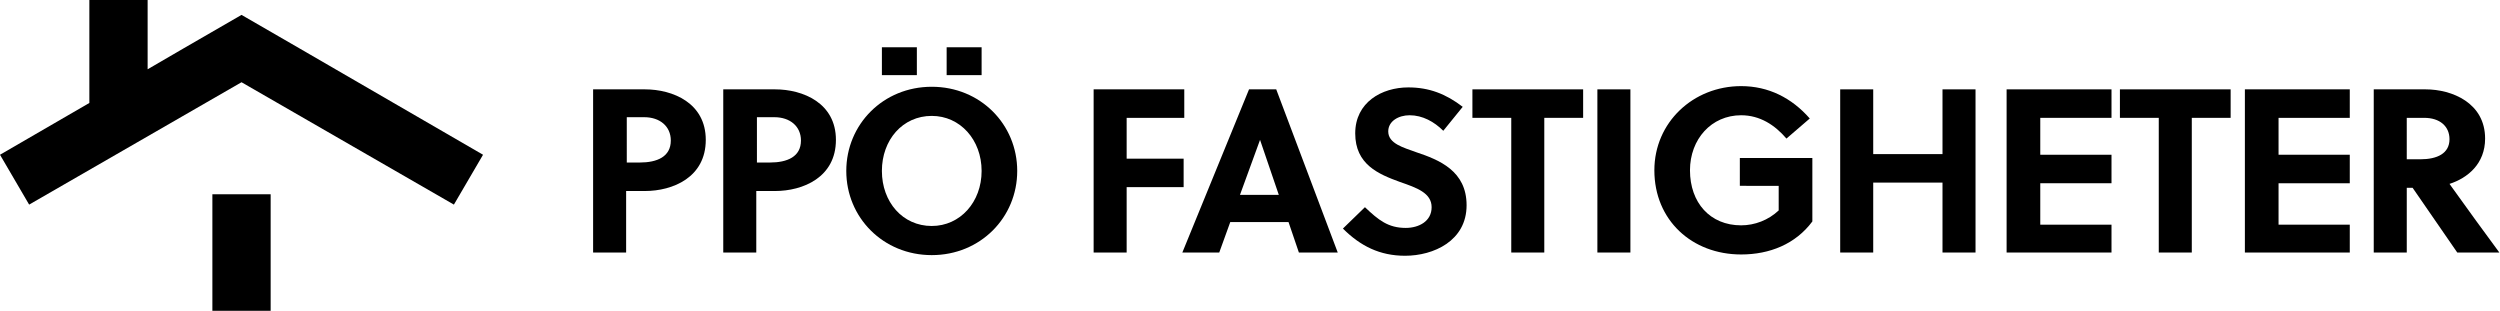
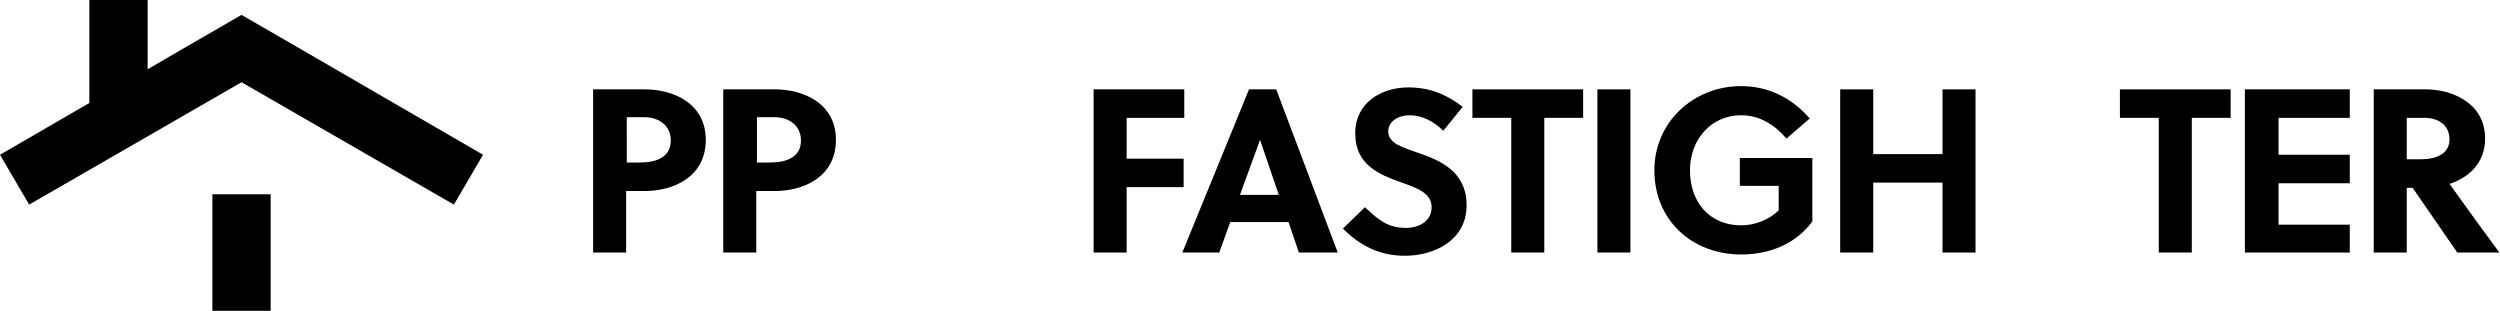
<svg xmlns="http://www.w3.org/2000/svg" version="1.1" id="Lager_1" x="0px" y="0px" viewBox="0 0 386.1 48" style="enable-background:new 0 0 386.1 48;" xml:space="preserve">
  <g>
    <rect x="32.8" y="30" width="9" height="18" />
    <polygon points="37.3,2.3 28.3,7.5 22.8,10.7 22.8,0 13.8,0 13.8,15.9 0,23.9 4.5,31.6 37.3,12.7 70.1,31.6 74.6,23.9 46.3,7.5     " />
    <g>
      <path d="M99.6,13.8c4.3,0,9.4,2.1,9.4,7.8c0,5.8-5.1,7.9-9.4,7.9h-2.9V39h-5.1V13.8H99.6z M96.7,25.1h2.1c2.7,0,4.8-0.9,4.8-3.4    c0-2.2-1.7-3.6-4.1-3.6h-2.7V25.1z" />
      <path d="M119.7,13.8c4.3,0,9.4,2.1,9.4,7.8c0,5.8-5.1,7.9-9.4,7.9h-2.9V39h-5.1V13.8H119.7z M116.8,25.1h2.1    c2.7,0,4.8-0.9,4.8-3.4c0-2.2-1.7-3.6-4.1-3.6h-2.7V25.1z" />
-       <path d="M143.9,39.4c-7.5,0-13.2-5.8-13.2-13c0-7.2,5.7-13,13.2-13c7.5,0,13.2,5.8,13.2,13C157.1,33.6,151.4,39.4,143.9,39.4z     M143.9,17.9c-4.5,0-7.7,3.7-7.7,8.5c0,4.8,3.2,8.5,7.7,8.5c4.4,0,7.7-3.7,7.7-8.5C151.6,21.6,148.3,17.9,143.9,17.9z M136.2,11.6    V7.3h5.4v4.3H136.2z M146.2,11.6V7.3h5.4v4.3H146.2z" />
      <path d="M174,28.8V39h-5.1V13.8h14v4.4H174v6.3h8.8v4.4H174z" />
      <path d="M200.6,39l-1.6-4.7h-9l-1.7,4.7h-5.7l10.3-25.2h4.2l9.5,25.2H200.6z M191.5,30.1h6l-2.9-8.5h0L191.5,30.1z" />
      <path d="M217.7,17.8c-1.7,0-3.3,0.9-3.3,2.5c0,1.9,2.4,2.5,4.3,3.2c3.6,1.2,7.8,2.9,7.8,8.2c0,5.5-5.1,7.8-9.5,7.8    c-3.9,0-6.9-1.5-9.6-4.2l3.4-3.3c2.1,2,3.6,3.2,6.3,3.2c2,0,4-1,4-3.2c0-2.2-2.3-3-4.9-3.9c-3.3-1.2-6.9-2.7-6.9-7.5    c0-4.8,4.1-7.1,8.2-7.1c3.2,0,5.8,1,8.4,3l-3,3.7C221.5,18.8,219.7,17.8,217.7,17.8z" />
      <path d="M238.5,18.2V39h-5.1V18.2h-6v-4.4h17.1v4.4H238.5z" />
      <path d="M246.7,39V13.8h5.1V39H246.7z" />
      <path d="M268.7,28.8v-4.4h11.2v9.8c-2.6,3.5-6.6,5.1-11,5.1c-7.6,0-13.4-5.3-13.4-13c0-7.4,6-13,13.4-13c4.2,0,7.8,1.8,10.6,5    l-3.6,3.1c-1.8-2.1-4.1-3.6-7-3.6c-4.6,0-7.9,3.7-7.9,8.5c0,5,3.1,8.5,7.9,8.5c2.1,0,4.2-0.8,5.8-2.3v-3.8H268.7z" />
      <path d="M300,39V28.2h-10.7V39h-5.1V13.8h5.1v10H300v-10h5.1V39H300z" />
-       <path d="M309.9,39V13.8h16.2v4.4h-11v5.7h11v4.4h-11v6.4h11V39H309.9z" />
      <path d="M338.5,18.2V39h-5.1V18.2h-6v-4.4h17.1v4.4H338.5z" />
      <path d="M346.7,39V13.8h16.2v4.4h-11v5.7h11v4.4h-11v6.4h11V39H346.7z" />
      <path d="M374.6,13.8c4.1,0,9.2,2.1,9.2,7.6c0,3.9-2.7,6.1-5.5,7c2.2,3.1,6,8.3,7.7,10.6h-6.5l-6.9-10h-0.9v10h-5.1V13.8H374.6z     M371.8,24.6h2c2.6,0,4.5-0.9,4.5-3.1c0-2-1.5-3.3-3.9-3.3h-2.7V24.6z" />
    </g>
  </g>
</svg>